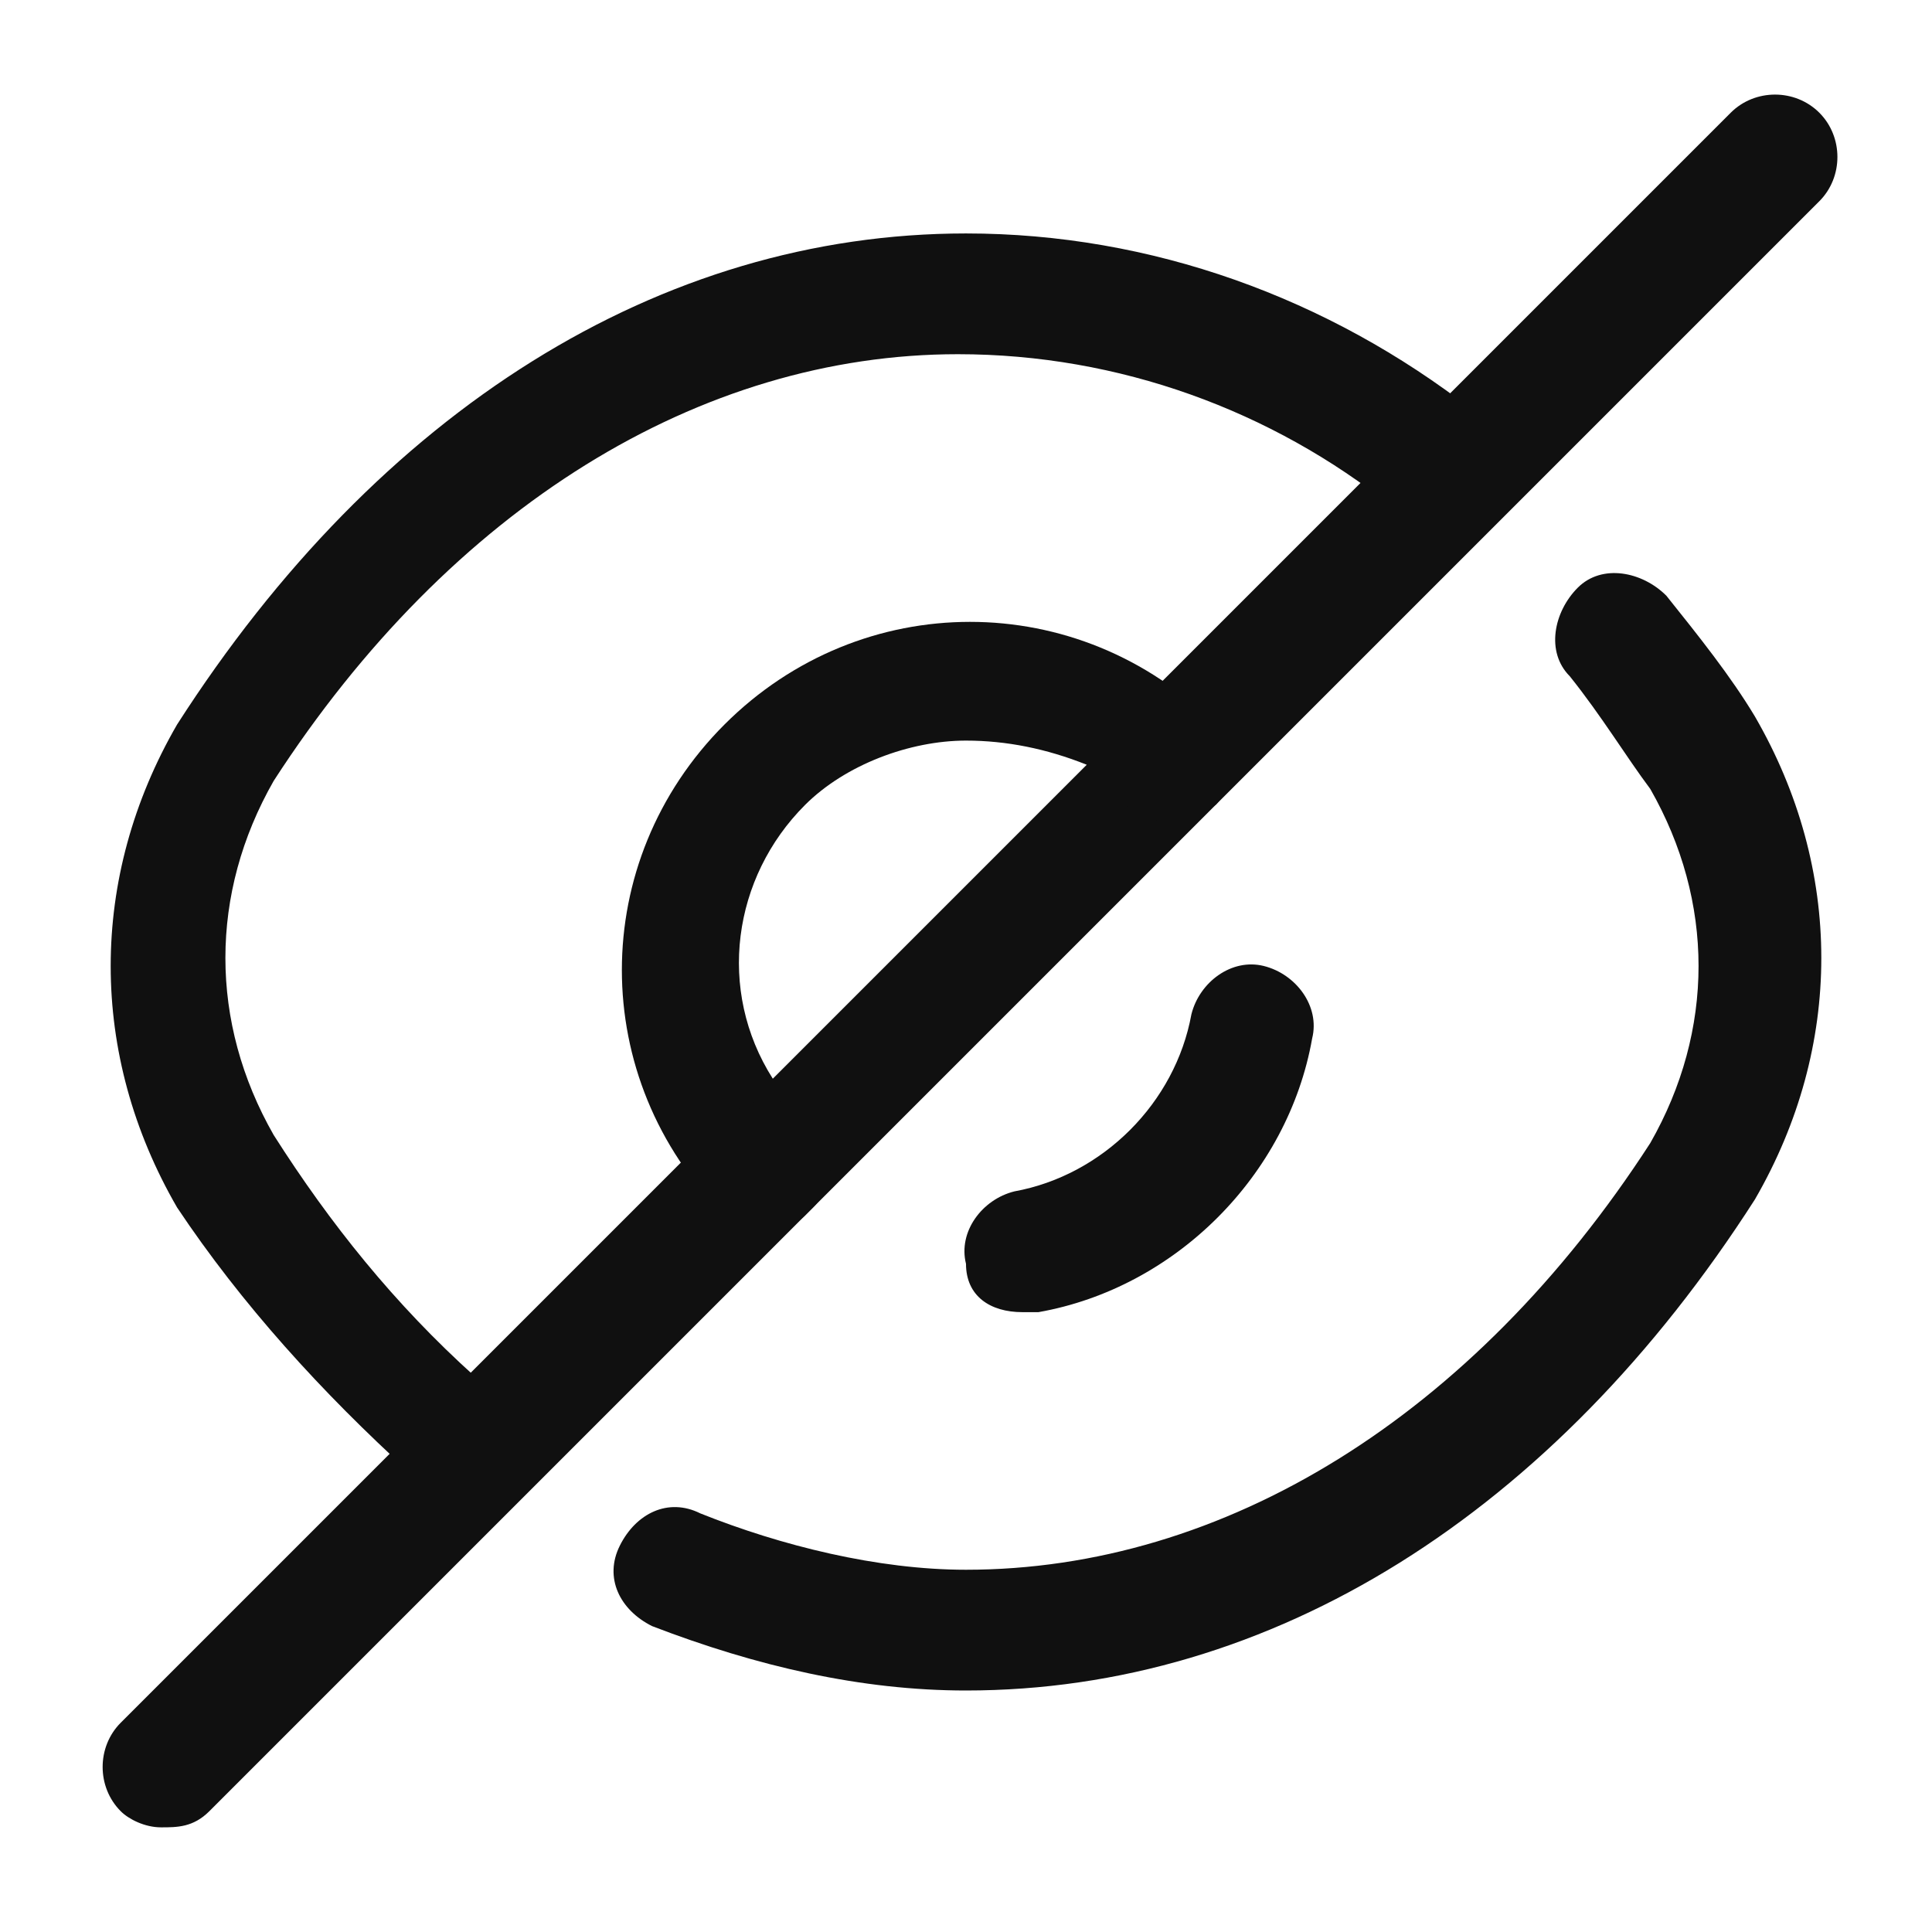
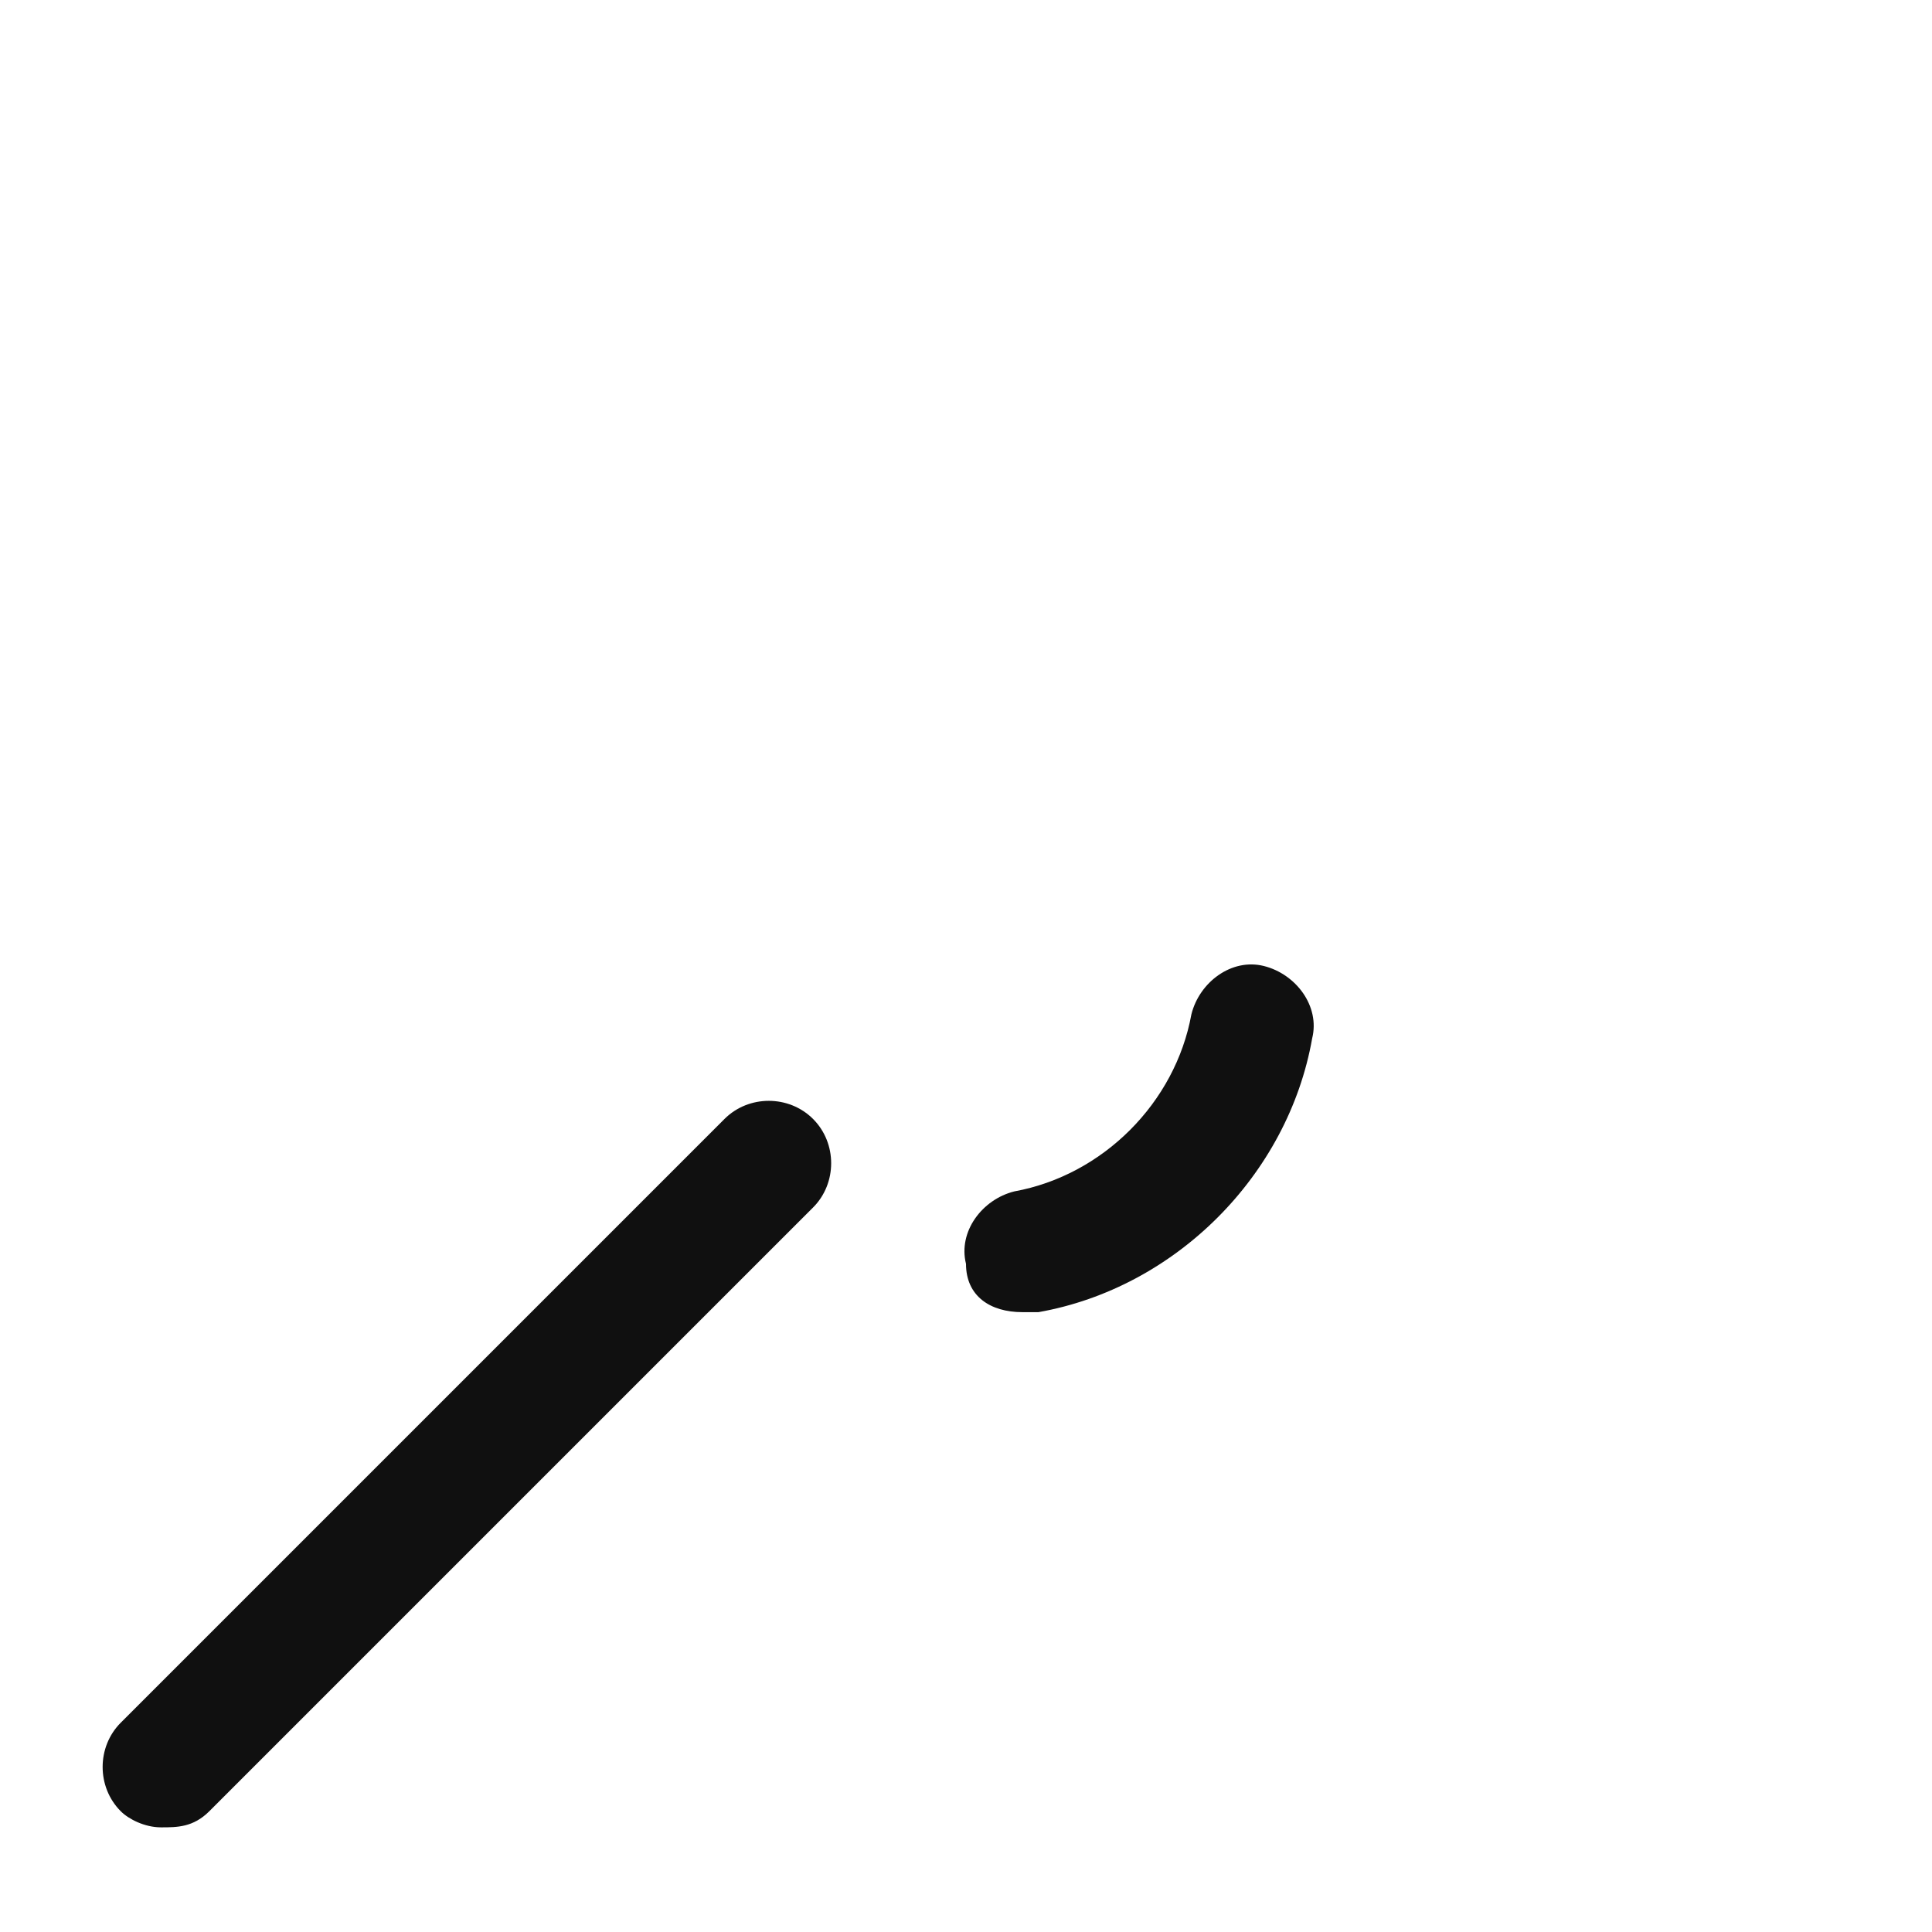
<svg xmlns="http://www.w3.org/2000/svg" width="24" height="24" viewBox="0 0 24 24" fill="none">
-   <path d="M9.5 15.3C9.3 15.3 9.1 15.2 9 15.1C7.3 13.4 7.3 10.7 9 9C10.7 7.3 13.4 7.3 15.1 9C15.2 9.1 15.3 9.3 15.3 9.5C15.3 9.7 15.2 9.9 15.1 10L10 15.1C9.9 15.2 9.7 15.3 9.5 15.3ZM12 9.2C11.3 9.2 10.5 9.5 10 10C9.1 10.9 8.9 12.3 9.6 13.4L13.5 9.5C13 9.3 12.5 9.2 12 9.2Z" fill="#101010" />
-   <path d="M5.6 18.5C5.4 18.5 5.2 18.4 5.1 18.3C4 17.3 3 16.2 2.2 15C1.1 13.1 1.1 10.9 2.2 9C4.7 5.1 8.2 2.9 12 2.9C14.3 2.9 16.5 3.7 18.3 5.1C18.6 5.4 18.7 5.8 18.4 6.2C18.1 6.5 17.7 6.6 17.3 6.3C15.8 5.1 13.9 4.4 11.9 4.4C8.7 4.4 5.6 6.3 3.4 9.7C2.6 11.1 2.6 12.7 3.4 14.1C4.1 15.2 4.9 16.2 5.9 17.1C6.2 17.4 6.2 17.8 6 18.2C6 18.4 5.8 18.5 5.6 18.5Z" fill="#101010" />
-   <path d="M12 21C10.7 21 9.4 20.7 8.1 20.2C7.7 20 7.5 19.6 7.7 19.2C7.9 18.8 8.3 18.6 8.7 18.8C9.7 19.2 10.9 19.5 12 19.5C15.2 19.5 18.3 17.6 20.5 14.2C21.3 12.8 21.3 11.2 20.5 9.8C20.2 9.4 19.9 8.9 19.5 8.4C19.2 8.1 19.3 7.6 19.6 7.3C19.9 7 20.4 7.1 20.7 7.4C21.1 7.9 21.5 8.4 21.8 8.9C22.9 10.8 22.9 13 21.8 14.9C19.3 18.8 15.8 21 12 21Z" fill="#101010" />
  <path d="M12.7 16.3C12.3 16.3 12 16.1 12 15.7C11.9 15.3 12.2 14.9 12.6 14.8C13.7 14.6 14.6 13.7 14.8 12.6C14.9 12.2 15.3 11.9 15.7 12C16.1 12.1 16.4 12.5 16.3 12.9C16 14.6 14.6 16 12.9 16.3C12.8 16.3 12.7 16.3 12.7 16.3Z" fill="#101010" />
  <path d="M2 22.7C1.8 22.7 1.6 22.6 1.5 22.5C1.2 22.2 1.2 21.7 1.5 21.4L9 13.9C9.3 13.6 9.8 13.6 10.1 13.9C10.4 14.2 10.4 14.7 10.1 15L2.6 22.5C2.4 22.7 2.2 22.7 2 22.7Z" fill="#101010" />
-   <path d="M14.5 10.2C14.3 10.2 14.1 10.1 14 10C13.7 9.7 13.7 9.2 14 8.9L21.5 1.4C21.8 1.1 22.3 1.1 22.6 1.4C22.9 1.7 22.9 2.2 22.6 2.5L15.1 10C14.9 10.1 14.7 10.2 14.5 10.2Z" fill="#101010" />
</svg>